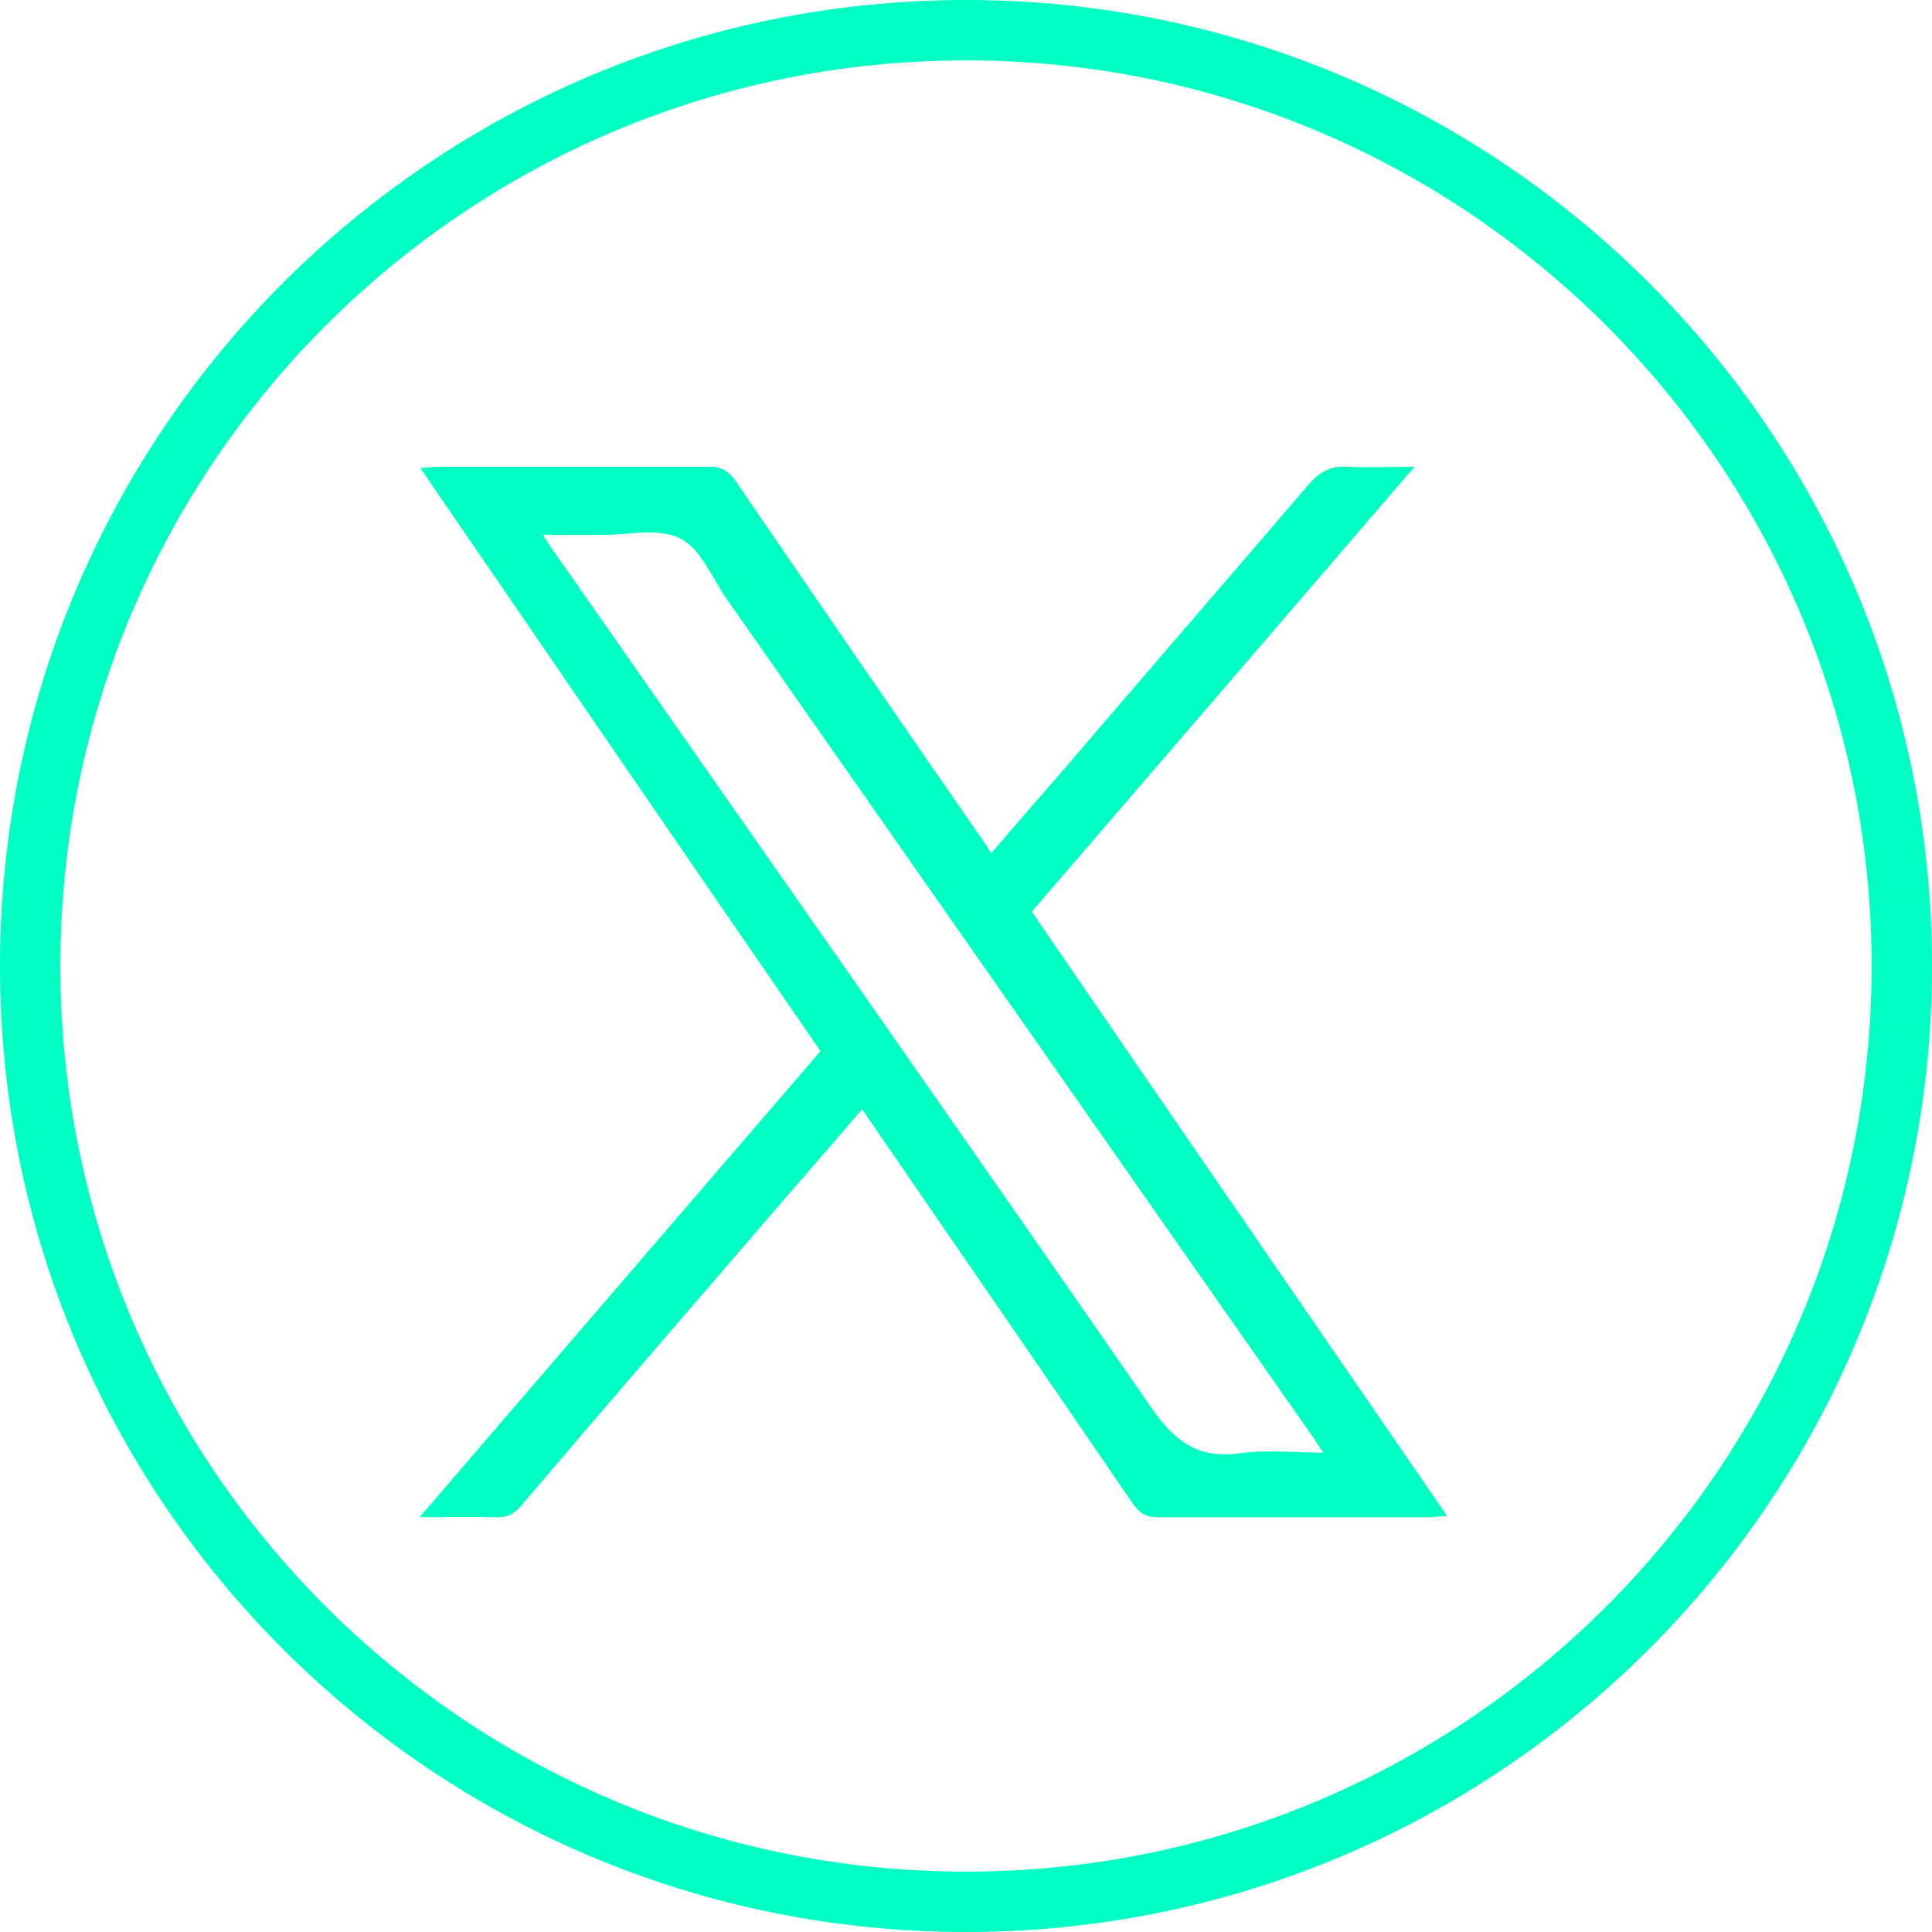
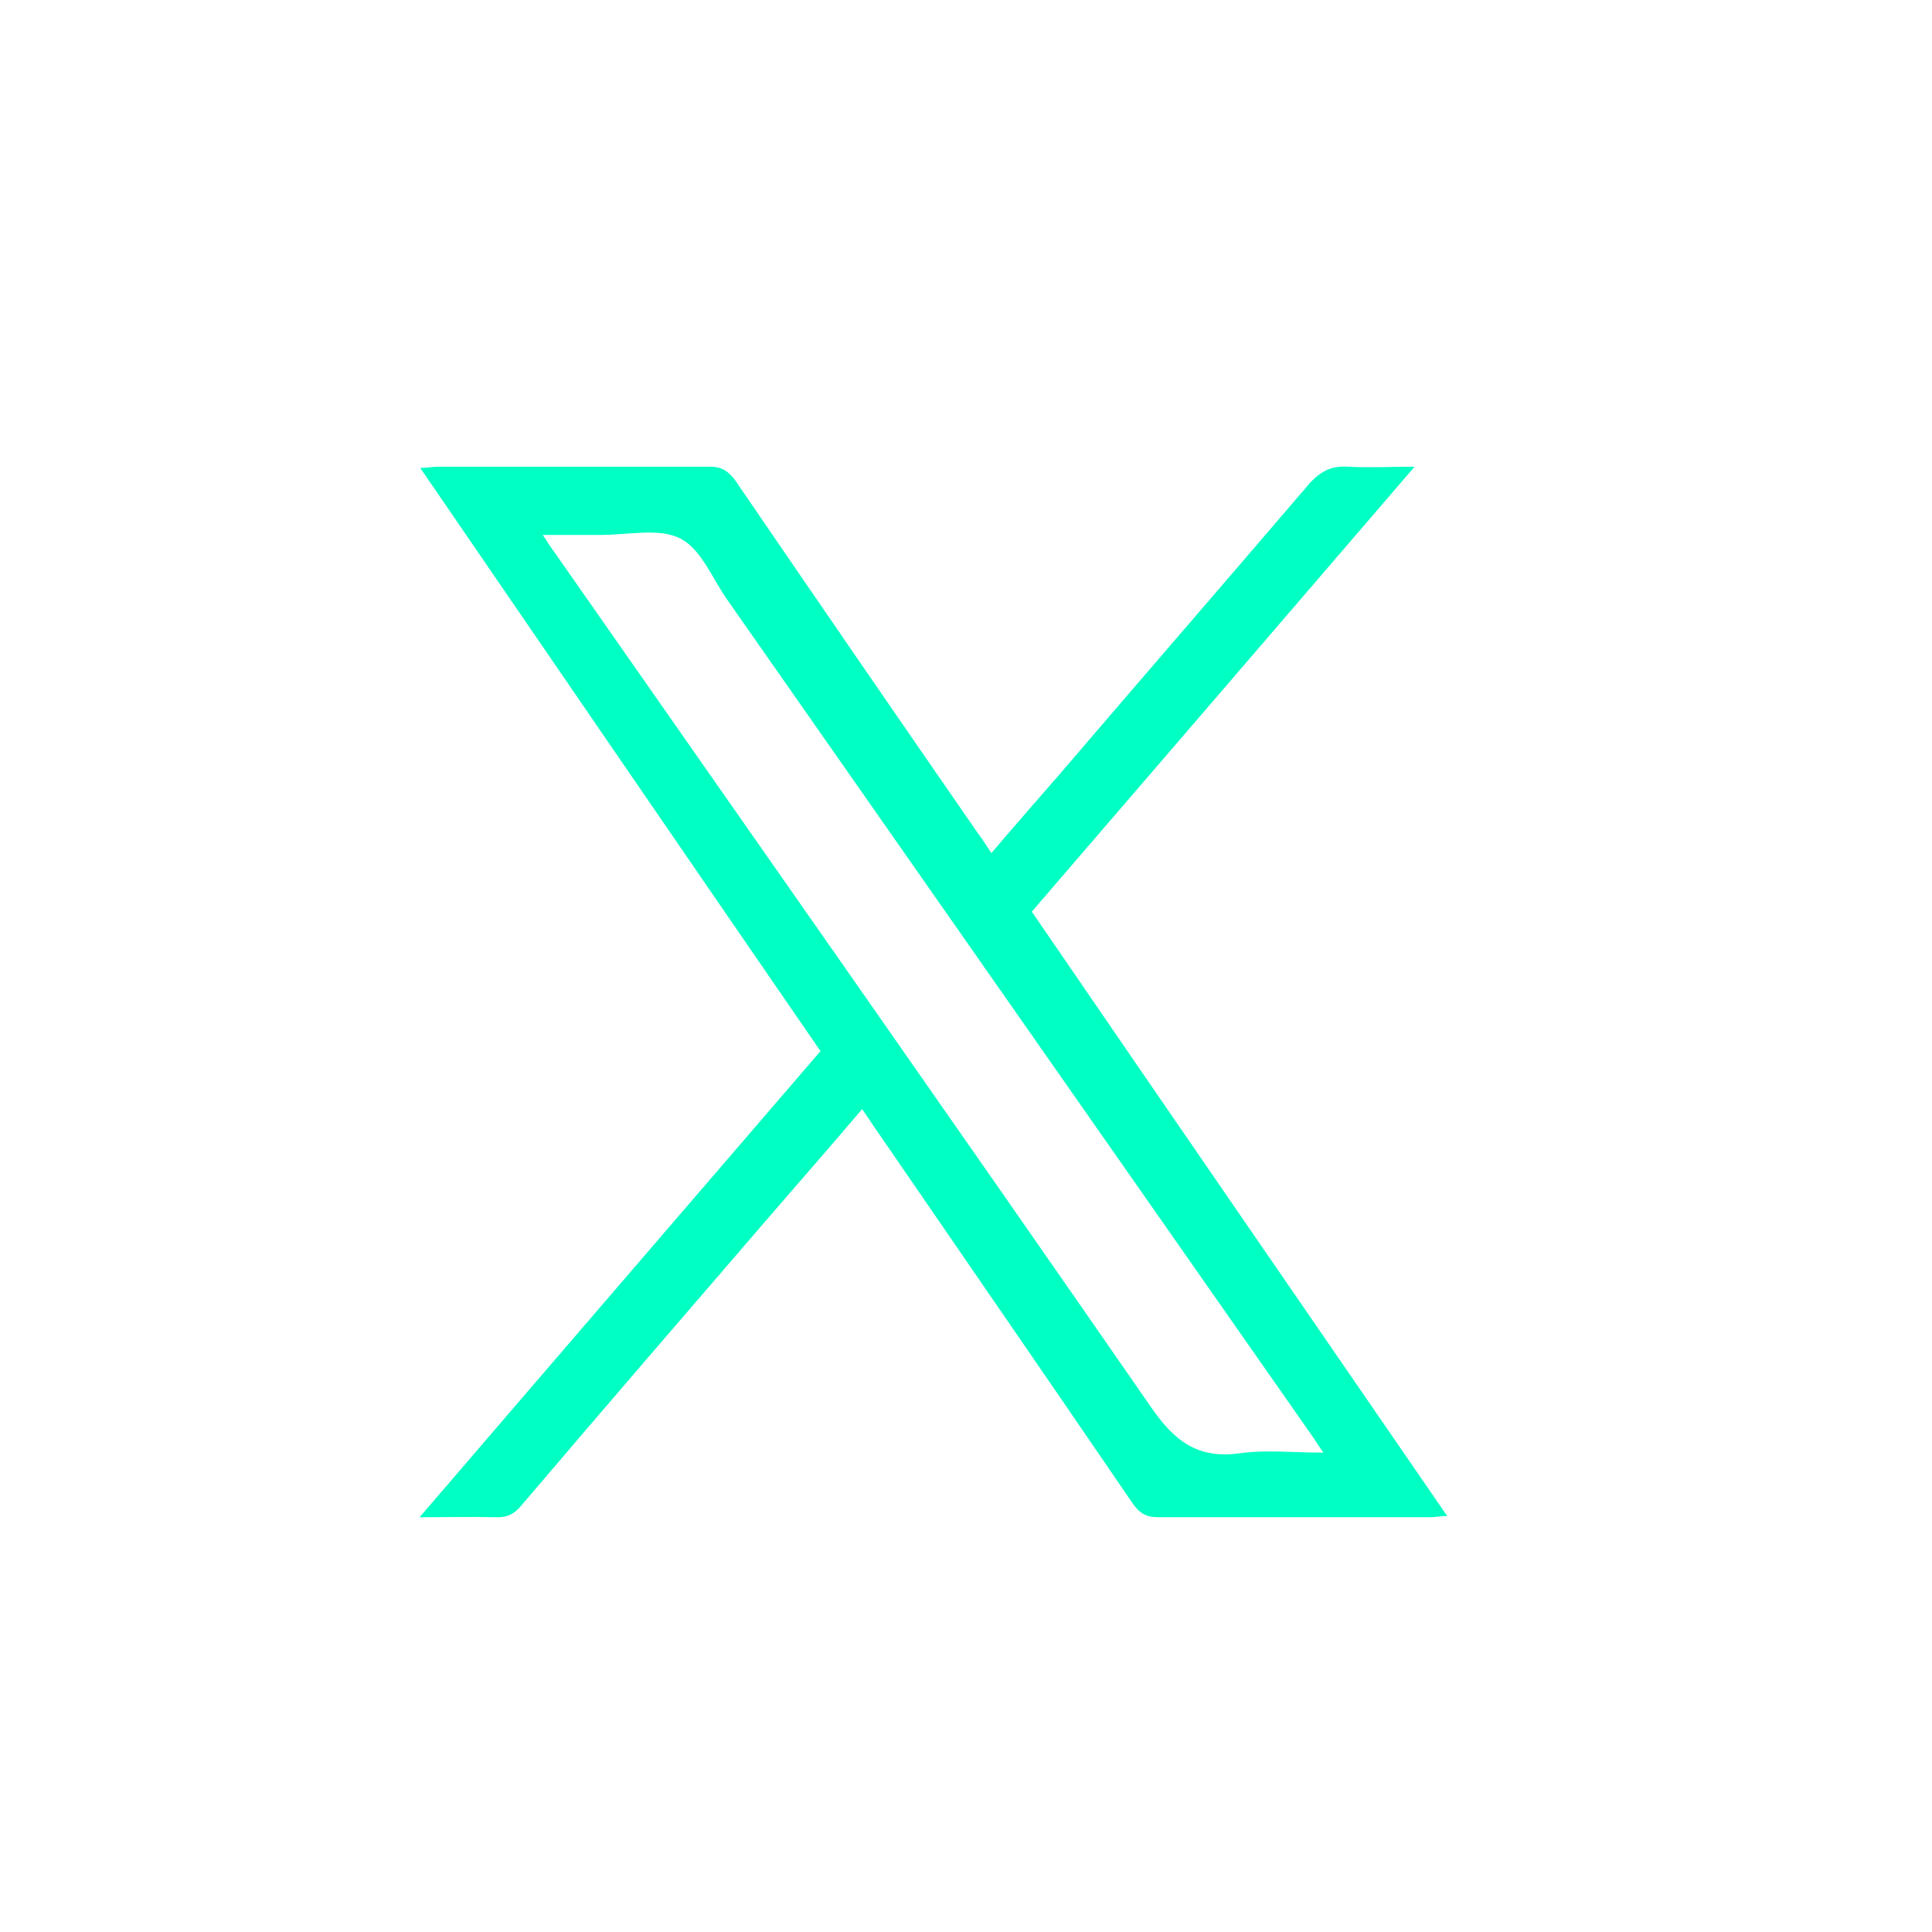
<svg xmlns="http://www.w3.org/2000/svg" id="Layer_2" data-name="Layer 2" viewBox="0 0 32 32">
  <defs>
    <style>
      .cls-1 {
        fill: #00ffc3;
        stroke-width: 0px;
      }

      .cls-2 {
        fill: none;
        stroke: #00ffc3;
      }
    </style>
  </defs>
  <g id="Layer_1-2" data-name="Layer 1">
    <g id="Twitter">
      <g id="Twitter_2" data-name="Twitter 2">
-         <path id="Rectangle" class="cls-2" d="M16,.5h0c8.56,0,15.5,6.94,15.5,15.5h0c0,8.56-6.94,15.5-15.5,15.5h0C7.44,31.5.5,24.56.5,16h0C.5,7.44,7.44.5,16,.5Z" />
        <path class="cls-1" d="M6.95,25.13c2.24-2.61,4.43-5.15,6.64-7.72-2.21-3.21-4.41-6.42-6.63-9.66.12,0,.2-.02.29-.02,1.5,0,3.01,0,4.51,0,.2,0,.31.08.42.23,1.34,1.96,2.68,3.91,4.03,5.86.07.09.13.19.21.31.39-.46.78-.9,1.16-1.34,1.36-1.59,2.73-3.17,4.09-4.76.19-.22.38-.32.66-.3.34.02.69,0,1.1,0-2.14,2.49-4.23,4.92-6.34,7.37,2.28,3.33,4.57,6.65,6.88,10.01-.12,0-.2.02-.28.02-1.5,0-3.01,0-4.51,0-.2,0-.31-.07-.42-.23-1.42-2.08-2.85-4.15-4.27-6.22-.06-.09-.13-.19-.21-.31-.51.6-1.01,1.17-1.51,1.75-1.38,1.6-2.76,3.2-4.13,4.81-.12.15-.25.21-.44.2-.38-.01-.77,0-1.23,0ZM21.92,24.06c-.1-.14-.15-.23-.21-.31-3.22-4.6-6.44-9.21-9.66-13.81-.25-.35-.43-.84-.78-1.02-.35-.18-.86-.06-1.31-.06-.31,0-.62,0-.97,0,.09.14.15.23.21.31,3.29,4.71,6.59,9.41,9.86,14.13.39.57.78.87,1.48.77.43-.06.88-.01,1.37-.01Z" />
      </g>
    </g>
  </g>
</svg>